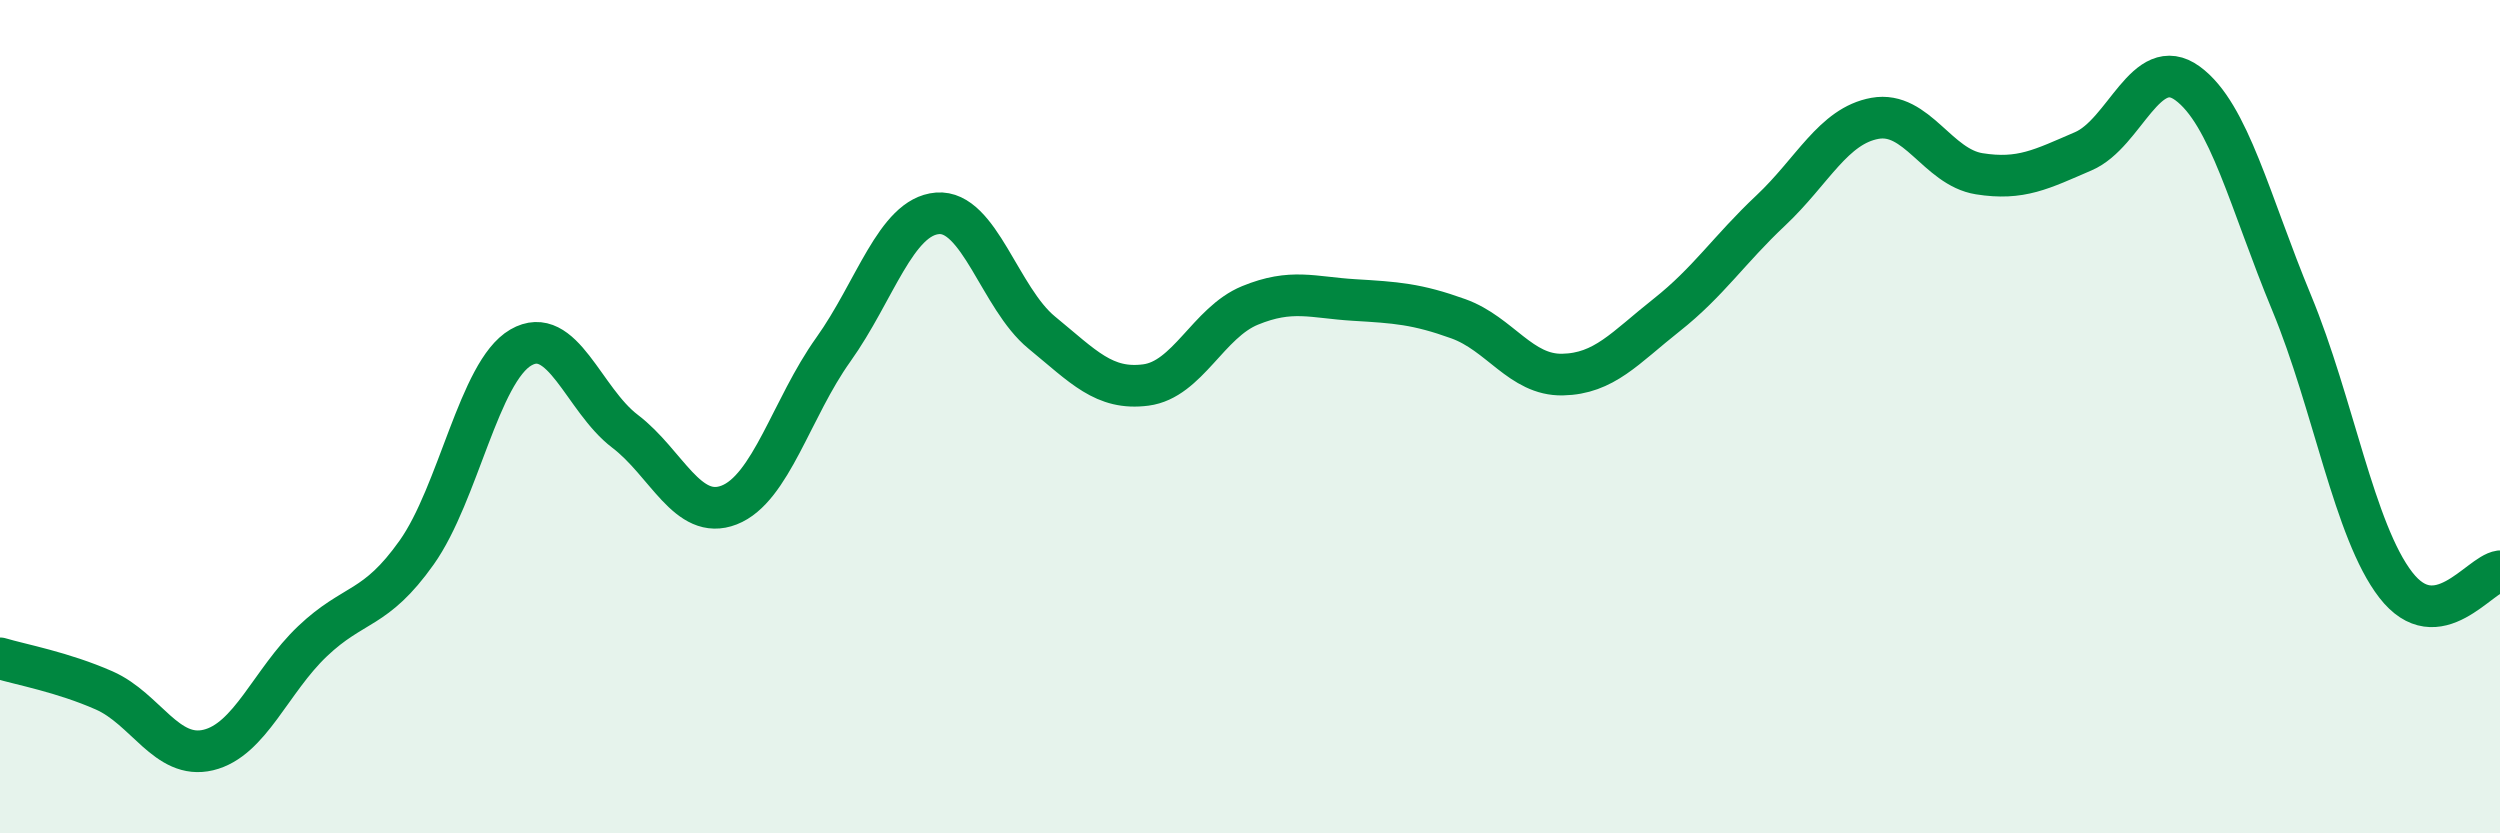
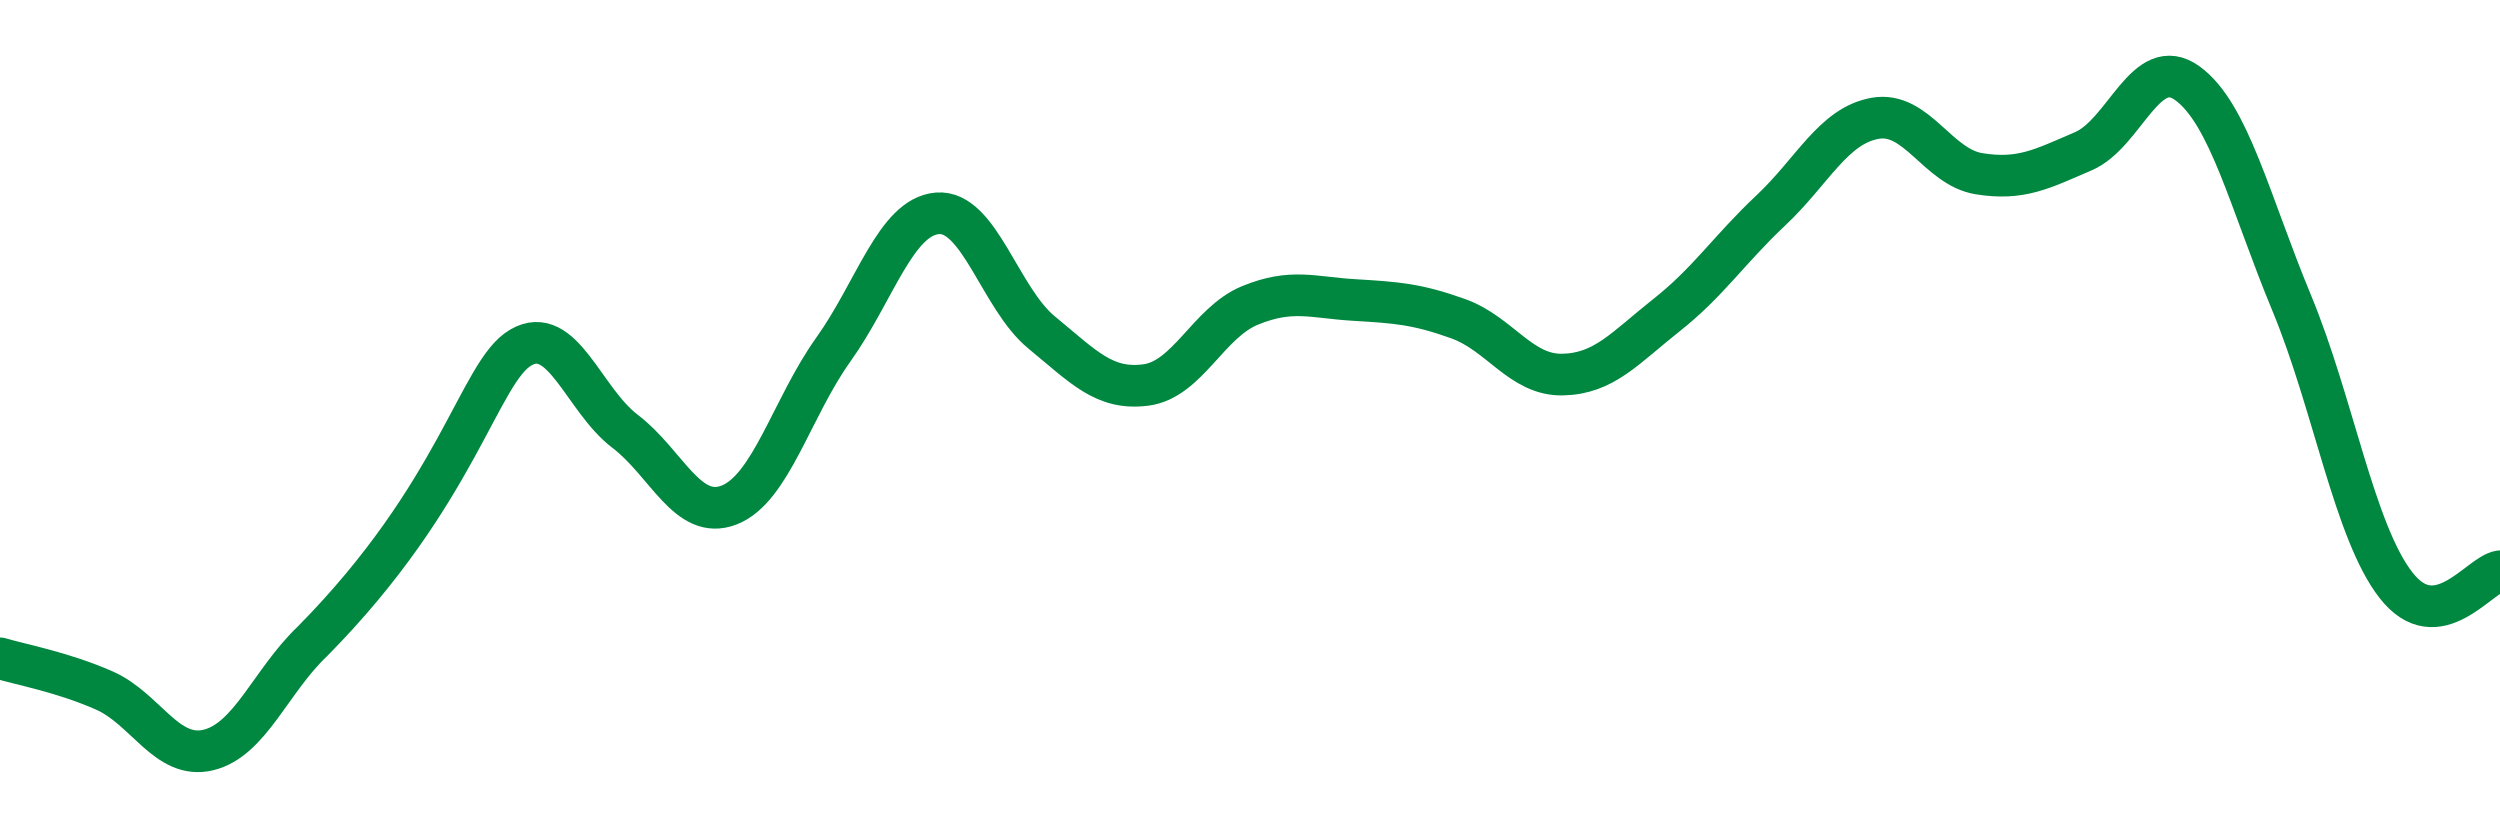
<svg xmlns="http://www.w3.org/2000/svg" width="60" height="20" viewBox="0 0 60 20">
-   <path d="M 0,15.8 C 0.5,15.95 1.5,16.13 2.5,16.57 C 3.5,17.01 4,18.24 5,18 C 6,17.76 6.5,16.34 7.5,15.39 C 8.5,14.44 9,14.67 10,13.26 C 11,11.85 11.5,8.92 12.5,8.34 C 13.5,7.76 14,9.59 15,10.35 C 16,11.11 16.5,12.51 17.5,12.12 C 18.5,11.73 19,9.79 20,8.39 C 21,6.99 21.5,5.2 22.5,5.12 C 23.5,5.04 24,7.16 25,7.98 C 26,8.8 26.5,9.37 27.5,9.24 C 28.5,9.11 29,7.74 30,7.33 C 31,6.92 31.5,7.14 32.5,7.2 C 33.5,7.26 34,7.29 35,7.65 C 36,8.01 36.5,9.01 37.5,8.99 C 38.5,8.97 39,8.35 40,7.56 C 41,6.77 41.5,5.99 42.5,5.05 C 43.5,4.11 44,3.02 45,2.84 C 46,2.66 46.5,4.01 47.5,4.17 C 48.5,4.33 49,4.06 50,3.63 C 51,3.2 51.5,1.27 52.5,2 C 53.5,2.73 54,4.86 55,7.27 C 56,9.68 56.5,12.75 57.5,14.04 C 58.5,15.33 59.5,13.78 60,13.71L60 20L0 20Z" fill="#008740" opacity="0.1" stroke-linecap="round" stroke-linejoin="round" />
-   <path d="M 0,15.8 C 0.5,15.95 1.5,16.13 2.5,16.57 C 3.5,17.01 4,18.24 5,18 C 6,17.76 6.5,16.34 7.5,15.39 C 8.5,14.44 9,14.67 10,13.26 C 11,11.85 11.5,8.92 12.5,8.34 C 13.5,7.76 14,9.59 15,10.35 C 16,11.11 16.5,12.51 17.5,12.12 C 18.5,11.73 19,9.79 20,8.39 C 21,6.99 21.5,5.2 22.5,5.12 C 23.5,5.04 24,7.16 25,7.98 C 26,8.8 26.5,9.37 27.5,9.24 C 28.5,9.11 29,7.74 30,7.33 C 31,6.92 31.5,7.14 32.5,7.2 C 33.5,7.26 34,7.29 35,7.65 C 36,8.01 36.5,9.01 37.5,8.99 C 38.5,8.97 39,8.35 40,7.56 C 41,6.77 41.5,5.99 42.5,5.05 C 43.5,4.11 44,3.02 45,2.84 C 46,2.66 46.5,4.01 47.5,4.17 C 48.5,4.33 49,4.06 50,3.63 C 51,3.2 51.5,1.27 52.5,2 C 53.5,2.73 54,4.86 55,7.27 C 56,9.68 56.5,12.75 57.5,14.04 C 58.5,15.33 59.5,13.78 60,13.71" stroke="#008740" stroke-width="1" fill="none" stroke-linecap="round" stroke-linejoin="round" />
+   <path d="M 0,15.8 C 0.5,15.95 1.5,16.13 2.5,16.57 C 3.5,17.01 4,18.24 5,18 C 6,17.76 6.5,16.34 7.5,15.39 C 11,11.85 11.5,8.92 12.5,8.34 C 13.5,7.76 14,9.59 15,10.35 C 16,11.11 16.5,12.51 17.5,12.12 C 18.5,11.73 19,9.79 20,8.39 C 21,6.99 21.5,5.2 22.5,5.12 C 23.5,5.04 24,7.16 25,7.98 C 26,8.8 26.5,9.37 27.5,9.24 C 28.5,9.11 29,7.74 30,7.33 C 31,6.92 31.5,7.14 32.5,7.2 C 33.5,7.26 34,7.29 35,7.65 C 36,8.01 36.5,9.01 37.5,8.99 C 38.5,8.97 39,8.35 40,7.56 C 41,6.77 41.5,5.99 42.5,5.05 C 43.5,4.11 44,3.02 45,2.84 C 46,2.66 46.5,4.01 47.5,4.17 C 48.5,4.33 49,4.06 50,3.63 C 51,3.2 51.5,1.27 52.5,2 C 53.5,2.73 54,4.86 55,7.27 C 56,9.68 56.5,12.75 57.5,14.04 C 58.5,15.33 59.5,13.78 60,13.71" stroke="#008740" stroke-width="1" fill="none" stroke-linecap="round" stroke-linejoin="round" />
</svg>